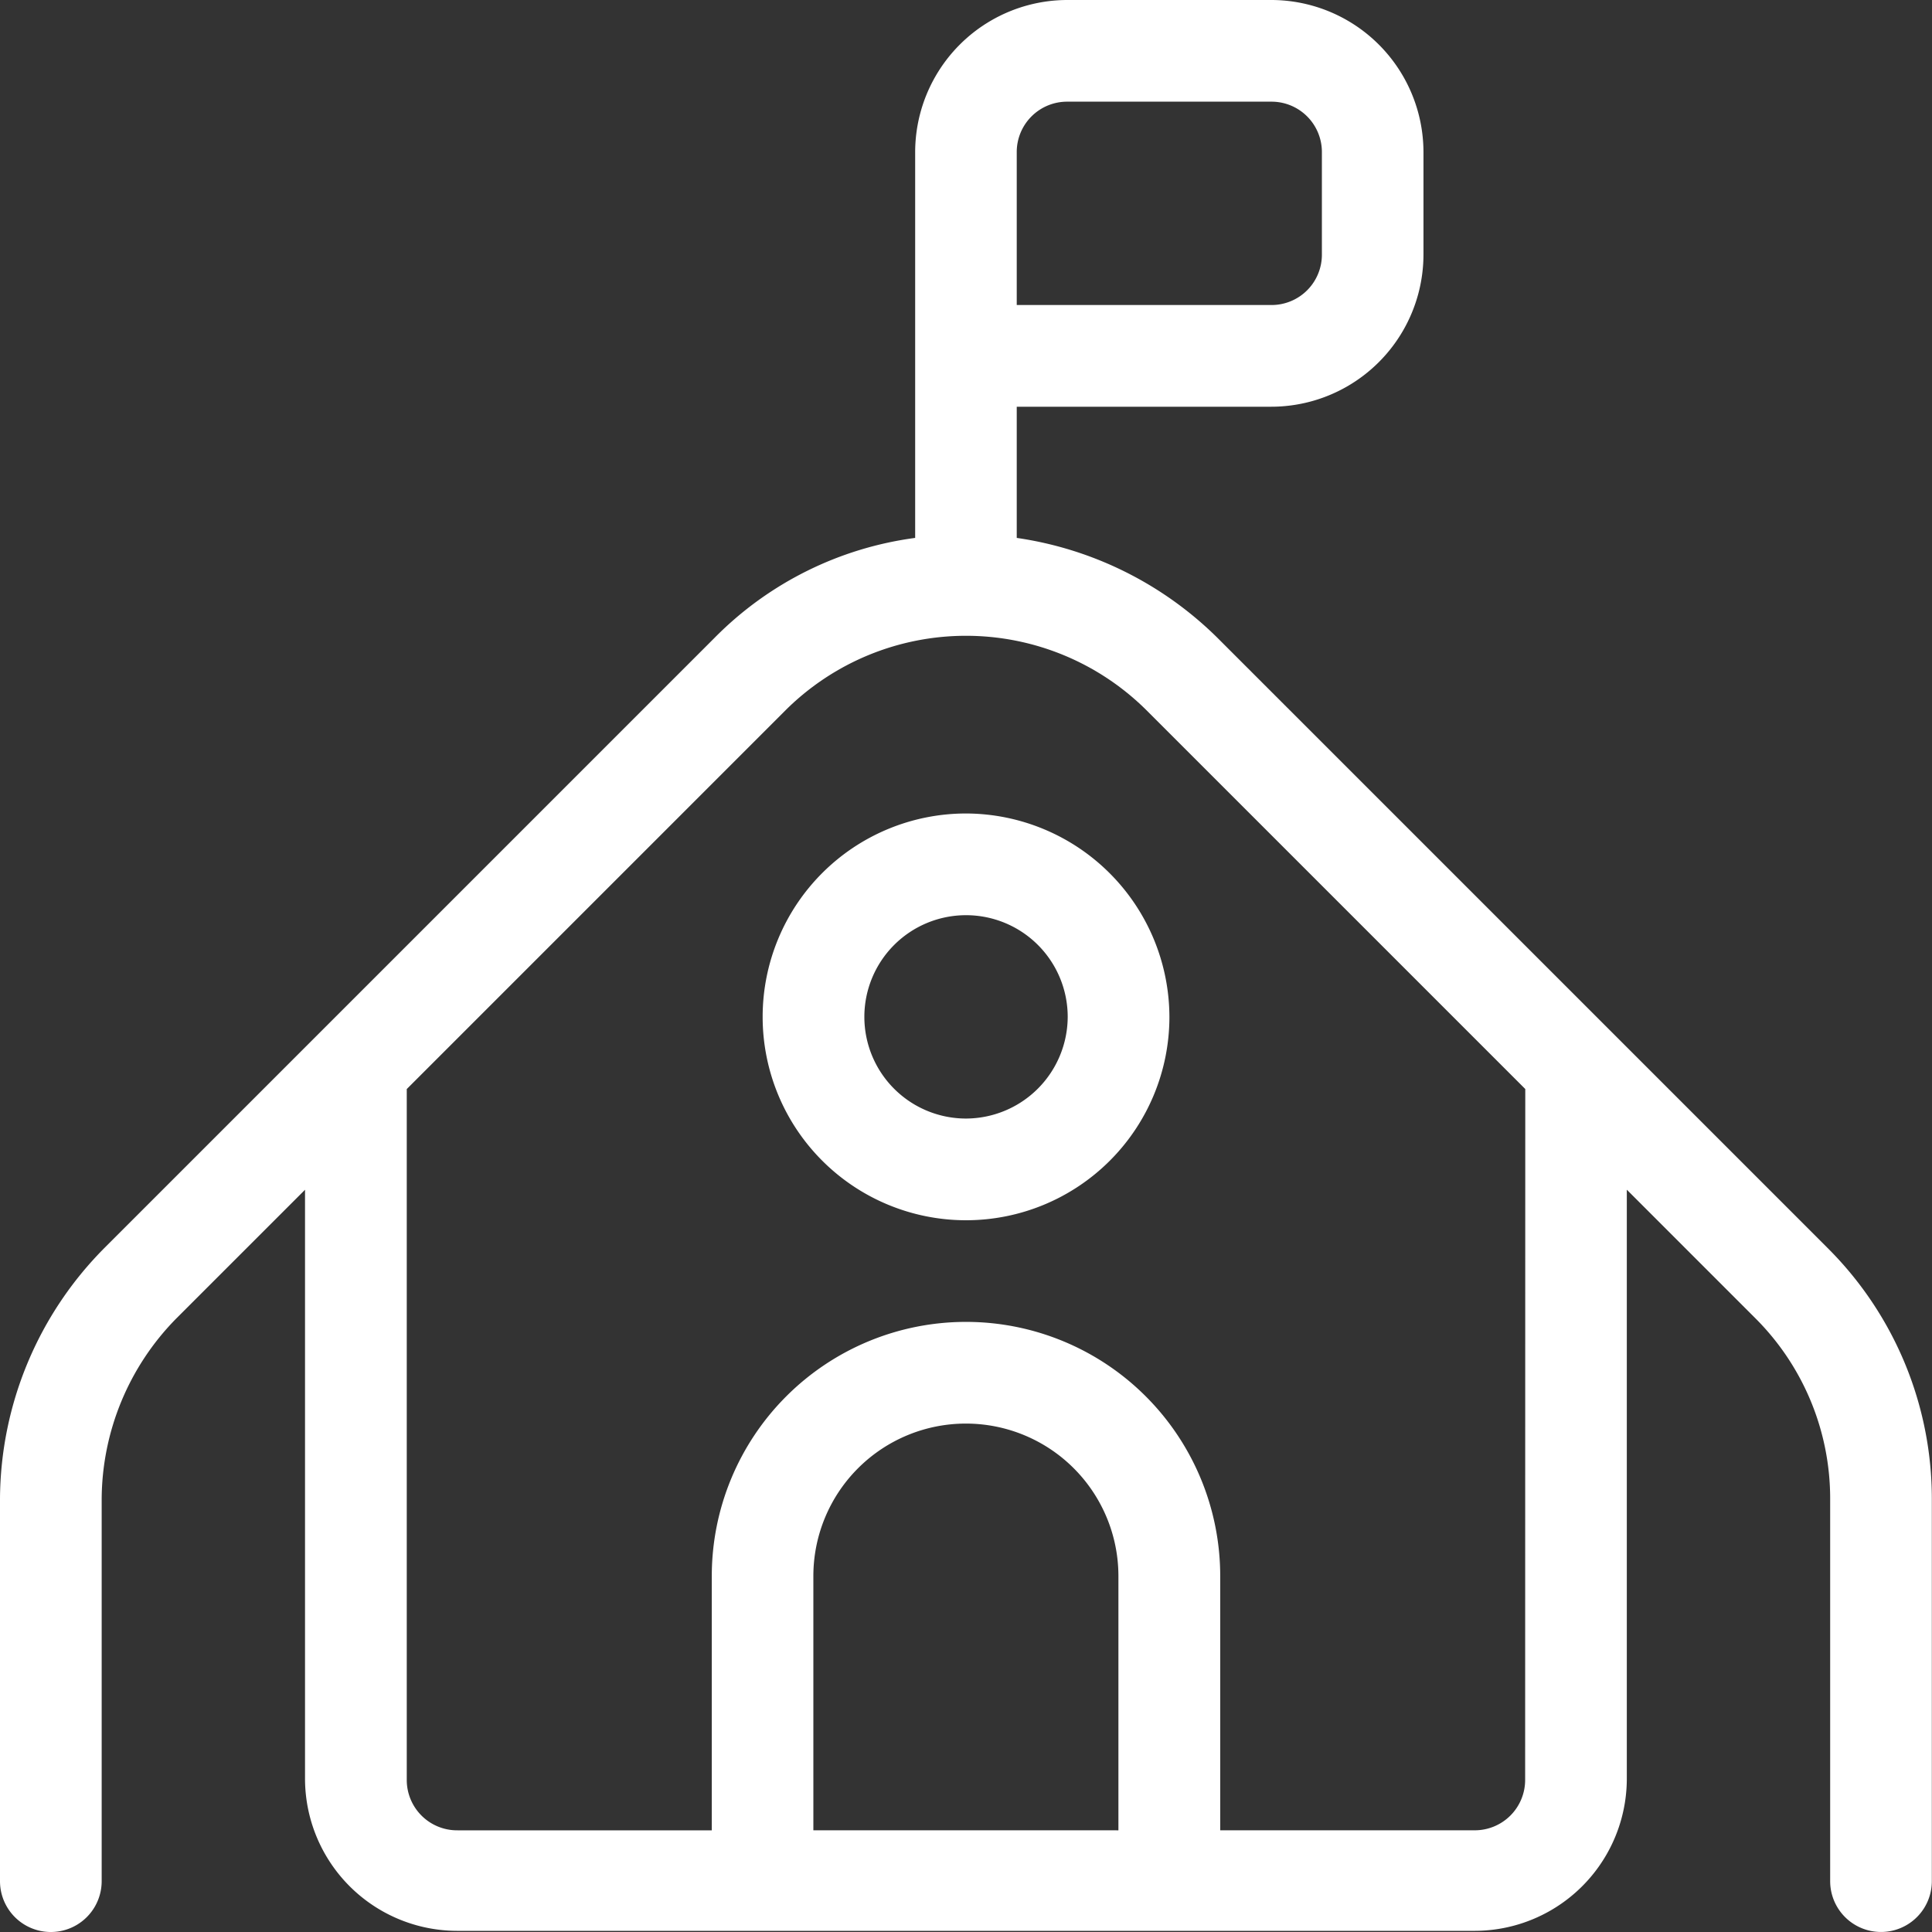
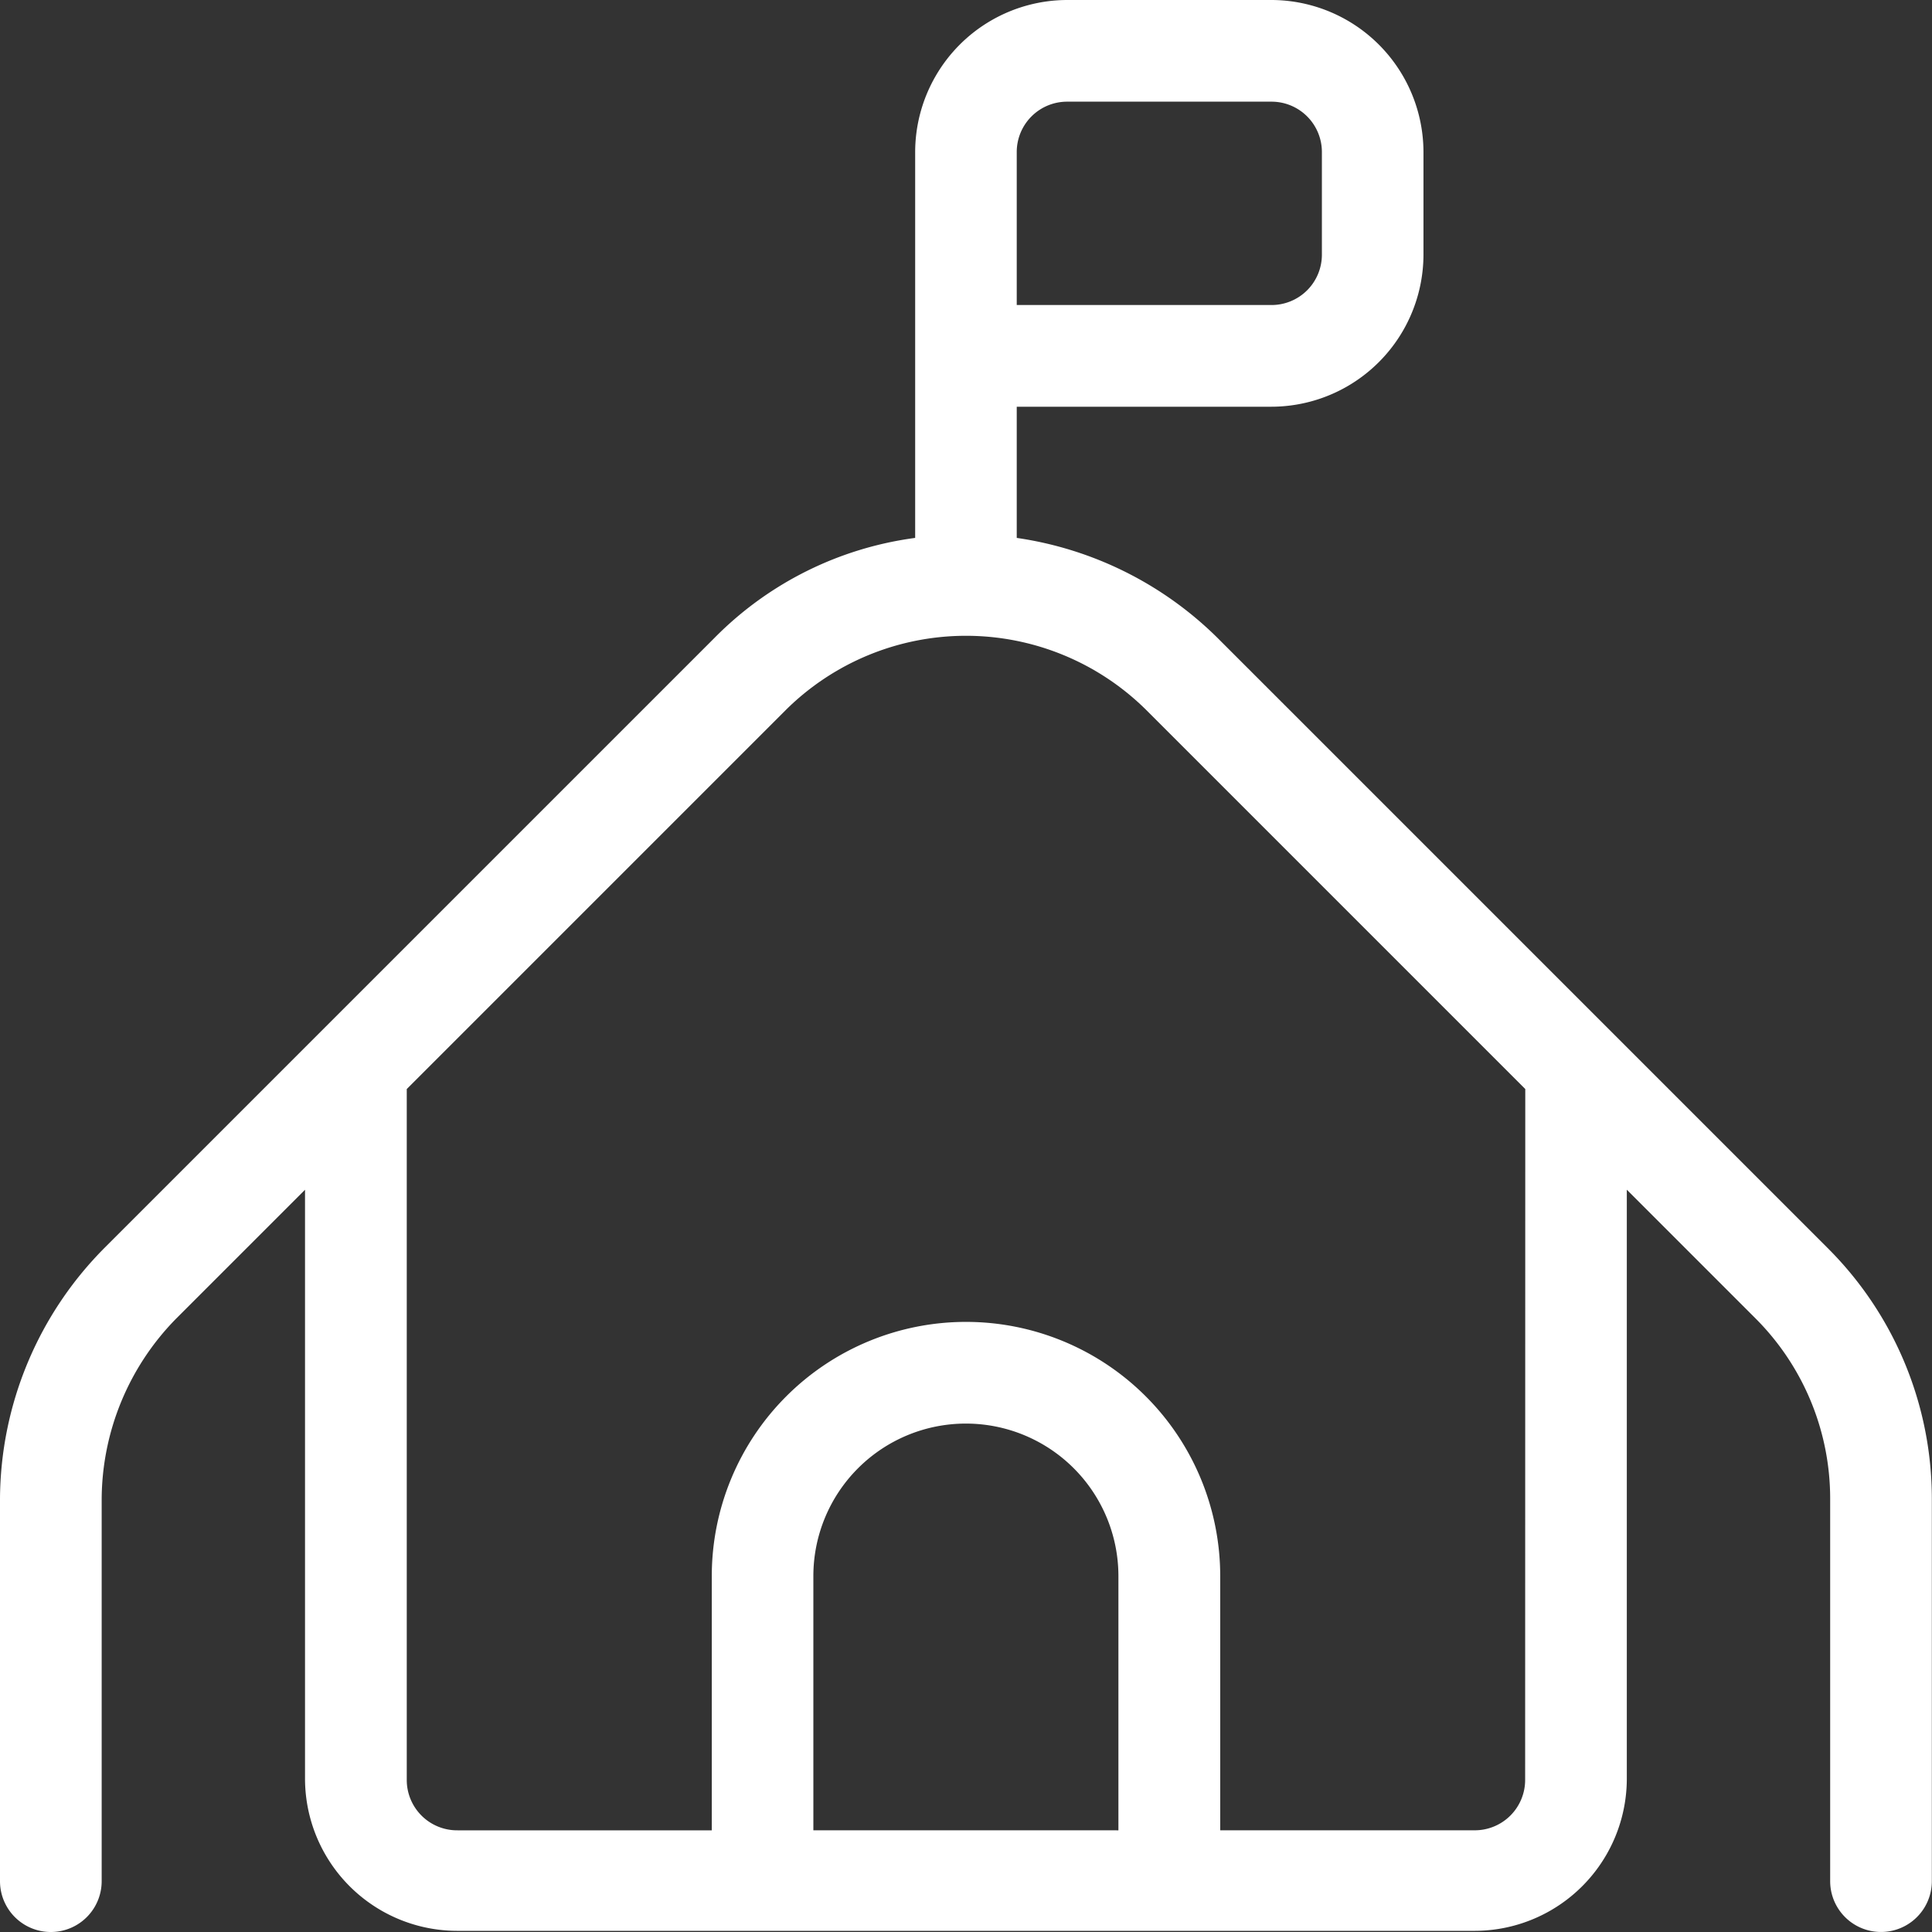
<svg xmlns="http://www.w3.org/2000/svg" id="hood" width="60.236" height="60.236" viewBox="0 0 60.236 60.236">
  <rect x="0" y="0" width="60.236" height="60.236" fill="#333333" stroke="none" />
  <path id="Path_251" data-name="Path 251" d="M59.471,41.4,52.75,34.679h0l-12.3-12.3A11.17,11.17,0,0,0,34.2,19.271v-4.09h7.926a4.749,4.749,0,0,0,4.755-4.755V7.255A4.749,4.749,0,0,0,42.129,2.5H35.788a4.749,4.749,0,0,0-4.755,4.755V19.271a10.78,10.78,0,0,0-6.246,3.107l-12.3,12.3h0L5.765,41.4A11.171,11.171,0,0,0,2.5,49.231v11.92a1.585,1.585,0,1,0,3.17,0V49.231a8.08,8.08,0,0,1,2.314-5.611l4.026-4.026V57.949A4.749,4.749,0,0,0,16.766,62.7h31.7a4.749,4.749,0,0,0,4.755-4.756V39.593l4.026,4.026a7.943,7.943,0,0,1,2.314,5.611v11.92a1.585,1.585,0,0,0,3.17,0V49.231A11.038,11.038,0,0,0,59.471,41.4ZM34.2,7.255A1.57,1.57,0,0,1,35.788,5.67h6.341a1.57,1.57,0,0,1,1.585,1.585v3.17a1.57,1.57,0,0,1-1.585,1.585H34.2Zm-6.341,52.31V51.64a4.755,4.755,0,1,1,9.511,0v7.926Zm22.192-1.585a1.57,1.57,0,0,1-1.585,1.585H40.544V51.64a7.926,7.926,0,1,0-15.852,0v7.926H16.767a1.57,1.57,0,0,1-1.585-1.585V36.454L27.007,24.629a7.98,7.98,0,0,1,11.223,0L50.055,36.454Z" transform="translate(-2.5 -2.5)" fill="#fff" />
-   <path id="Path_252" data-name="Path 252" d="M16.341,10.5a6.341,6.341,0,1,0,6.341,6.341A6.359,6.359,0,0,0,16.341,10.5Zm0,9.511a3.17,3.17,0,1,1,3.17-3.17A3.18,3.18,0,0,1,16.341,20.011Z" transform="translate(13.778 14.863)" fill="#fff" />
</svg>